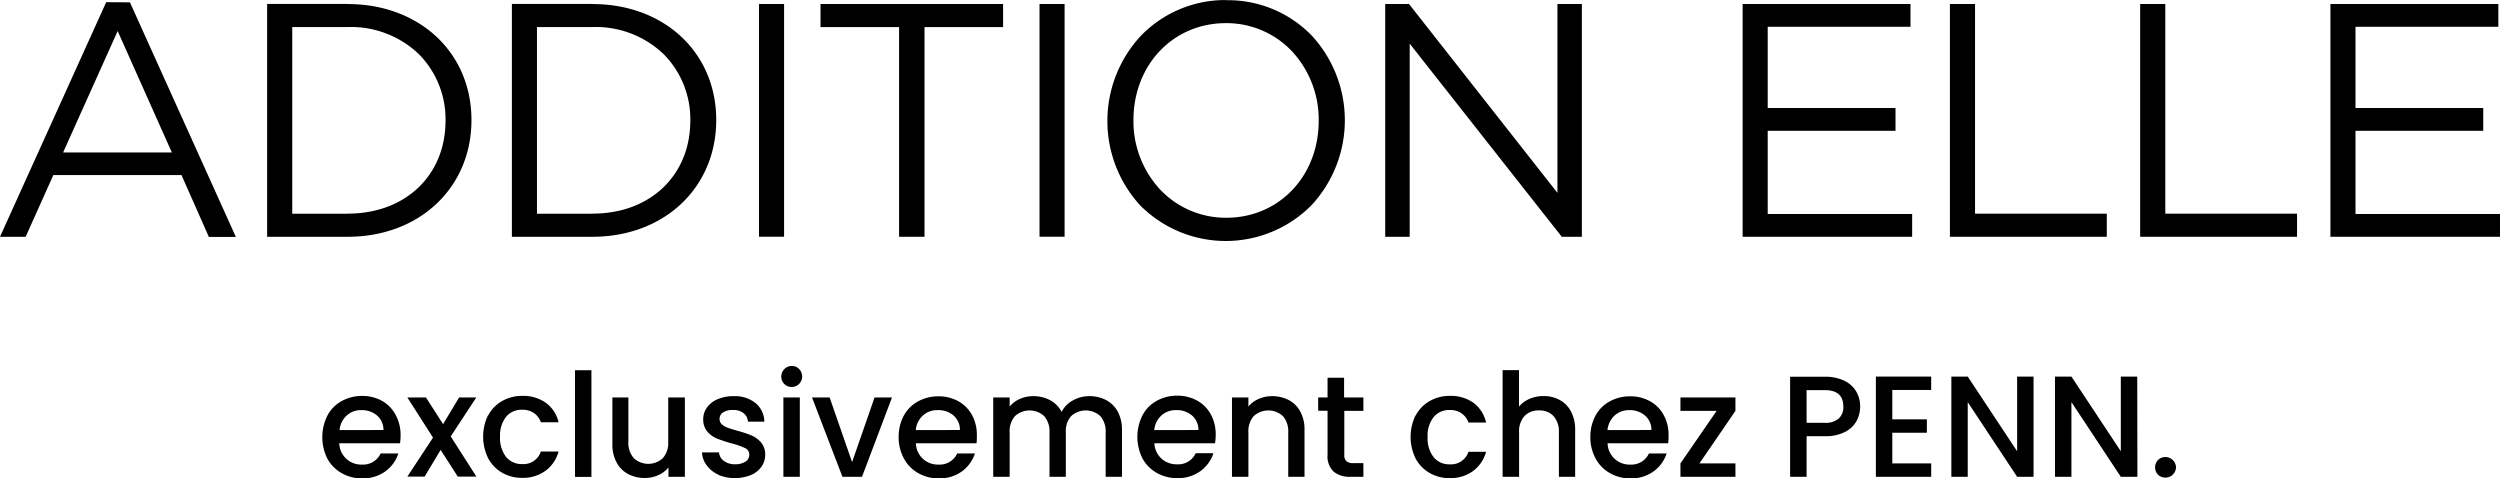
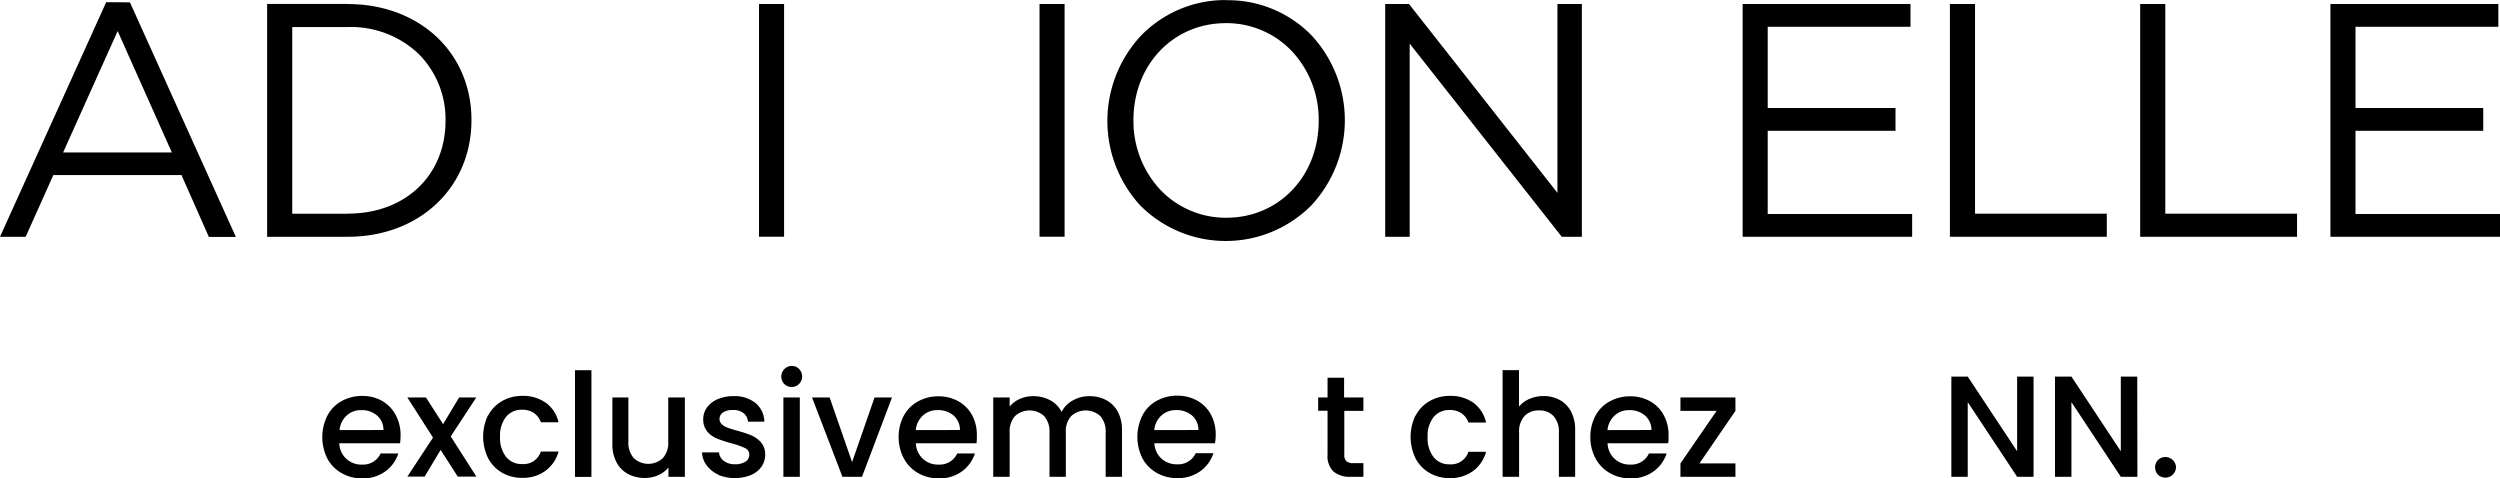
<svg xmlns="http://www.w3.org/2000/svg" id="Layer_1" data-name="Layer 1" viewBox="0 0 468.7 89.64">
  <path d="M30.3,53.59,40.45,31,50.61,53.77H30.23Zm8-28L18.39,69.57H23.2L28.39,58H52.45l0,.08,5.1,11.52h5.06L42.75,25.62Z" transform="translate(-18.39 -25.18)" />
  <path d="M83.58,65.25H73.18v-35h10.4a18.43,18.43,0,0,1,13.34,5.08,17.36,17.36,0,0,1,5,12.47c0,10.26-7.53,17.43-18.31,17.43m0-39.31H68.47V69.57H83.58c13.44,0,23.2-9.2,23.2-21.88S97,25.94,83.58,25.94" transform="translate(-18.39 -25.18)" />
-   <path d="M129.47,65.25H119.06v-35h10.41a18.43,18.43,0,0,1,13.34,5.08,17.35,17.35,0,0,1,5,12.47c0,10.26-7.53,17.43-18.3,17.43m0-39.31H114.36V69.57h15.11c13.44,0,23.2-9.2,23.2-21.88s-9.76-21.75-23.2-21.75" transform="translate(-18.39 -25.18)" />
  <rect x="142.3" y="0.75" width="4.7" height="43.63" />
-   <polygon points="153.83 0.75 153.83 5.08 168.56 5.08 168.56 44.39 173.33 44.39 173.33 5.08 188.06 5.08 188.06 0.75 153.83 0.75" />
  <rect x="194.89" y="0.75" width="4.7" height="43.63" />
  <path d="M248.32,66a16.9,16.9,0,0,1-12.5-5.36,18.83,18.83,0,0,1-4.93-12.94c0-10.36,7.44-18.18,17.31-18.18a16.9,16.9,0,0,1,12.5,5.37,18.81,18.81,0,0,1,4.92,12.94c0,10.36-7.43,18.17-17.3,18.17m0-40.81A22,22,0,0,0,232.18,32a23.44,23.44,0,0,0-.06,31.65,22.61,22.61,0,0,0,32.21-.06,23.42,23.42,0,0,0,.07-31.65,21.84,21.84,0,0,0-16.08-6.72" transform="translate(-18.39 -25.18)" />
  <polygon points="291.99 0.75 291.99 36.16 291.77 35.88 264.16 0.75 259.7 0.75 259.7 44.39 264.29 44.39 264.29 8.17 264.5 8.45 292.8 44.39 296.57 44.39 296.57 0.75 291.99 0.75" />
  <polygon points="326.71 0.75 326.71 44.39 358.49 44.39 358.49 40.12 331.41 40.12 331.41 24.52 355.37 24.52 355.37 20.25 331.41 20.25 331.41 5.02 358.18 5.02 358.18 0.75 326.71 0.75" />
  <polygon points="365.57 0.75 365.57 44.39 394.98 44.39 394.98 40.06 370.28 40.06 370.28 0.75 365.57 0.75" />
  <polygon points="401.24 0.75 401.24 44.39 430.65 44.39 430.65 40.06 405.95 40.06 405.95 0.75 401.24 0.75" />
  <polygon points="436.91 0.75 436.91 44.39 468.7 44.39 468.7 40.12 441.61 40.12 441.61 24.52 465.56 24.52 465.56 20.25 441.61 20.25 441.61 5.02 468.39 5.02 468.39 0.75 436.91 0.75" />
  <path d="M93.39,108.28H82a4.1,4.1,0,0,0,4.24,4,3.62,3.62,0,0,0,3.51-2.08h3.32a6.71,6.71,0,0,1-2.44,3.36,7.21,7.21,0,0,1-4.39,1.31,7.58,7.58,0,0,1-3.82-1,6.82,6.82,0,0,1-2.65-2.7,9,9,0,0,1,0-8.07,6.57,6.57,0,0,1,2.61-2.69,7.83,7.83,0,0,1,3.88-1,7.6,7.6,0,0,1,3.75.92A6.57,6.57,0,0,1,92.58,103a7.79,7.79,0,0,1,.91,3.82A9.89,9.89,0,0,1,93.39,108.28Zm-3.11-2.48a3.53,3.53,0,0,0-1.21-2.73,4.39,4.39,0,0,0-2.95-1,3.9,3.9,0,0,0-2.72,1,4.19,4.19,0,0,0-1.35,2.74Z" transform="translate(-18.39 -25.18)" />
  <path d="M102.89,107l4.81,7.53h-3.49l-3.21-5-3,5H94.76l4.81-7.31L94.76,99.7h3.49l3.21,5,3-5h3.22Z" transform="translate(-18.39 -25.18)" />
  <path d="M109.9,103.09a6.67,6.67,0,0,1,2.57-2.69,7.48,7.48,0,0,1,3.79-1,7.36,7.36,0,0,1,4.46,1.29,6.26,6.26,0,0,1,2.39,3.66h-3.32a3.5,3.5,0,0,0-1.29-1.73,3.79,3.79,0,0,0-2.24-.62,3.73,3.73,0,0,0-3,1.33,5.7,5.7,0,0,0-1.12,3.74,5.75,5.75,0,0,0,1.12,3.76,3.72,3.72,0,0,0,3,1.35,3.41,3.41,0,0,0,3.53-2.35h3.32a6.62,6.62,0,0,1-2.43,3.6,7.17,7.17,0,0,1-4.42,1.34,7.39,7.39,0,0,1-3.79-1,6.76,6.76,0,0,1-2.57-2.7,9.22,9.22,0,0,1,0-8.07Z" transform="translate(-18.39 -25.18)" />
  <path d="M129.27,94.59v20h-3.08v-20Z" transform="translate(-18.39 -25.18)" />
  <path d="M146.79,99.7v14.87h-3.08v-1.75a5,5,0,0,1-1.9,1.44,6.06,6.06,0,0,1-2.5.53,6.58,6.58,0,0,1-3.14-.73A5.18,5.18,0,0,1,134,111.9a7,7,0,0,1-.8-3.45V99.7h3V108a4.34,4.34,0,0,0,1,3.06,4,4,0,0,0,5.47,0,4.25,4.25,0,0,0,1-3.06V99.7Z" transform="translate(-18.39 -25.18)" />
  <path d="M153.1,114.18a5.47,5.47,0,0,1-2.2-1.73A4.31,4.31,0,0,1,150,110h3.19a2.15,2.15,0,0,0,.9,1.58,3.32,3.32,0,0,0,2.07.64,3.51,3.51,0,0,0,2-.5,1.51,1.51,0,0,0,.71-1.29,1.32,1.32,0,0,0-.79-1.24,14.41,14.41,0,0,0-2.53-.89,24.91,24.91,0,0,1-2.72-.89A4.85,4.85,0,0,1,151,106.1a3.5,3.5,0,0,1-.77-2.35,3.69,3.69,0,0,1,.71-2.18,4.7,4.7,0,0,1,2-1.55,7.45,7.45,0,0,1,3-.57,6.2,6.2,0,0,1,4.09,1.29,4.6,4.6,0,0,1,1.66,3.49h-3.08a2.18,2.18,0,0,0-.81-1.59,3,3,0,0,0-2-.59,3.15,3.15,0,0,0-1.86.46,1.42,1.42,0,0,0-.65,1.21,1.3,1.3,0,0,0,.43,1,3.06,3.06,0,0,0,1.05.63c.42.16,1,.35,1.84.58a21.18,21.18,0,0,1,2.66.88,5.16,5.16,0,0,1,1.8,1.31,3.5,3.5,0,0,1,.78,2.3,3.88,3.88,0,0,1-.7,2.26,4.65,4.65,0,0,1-2,1.57,8.12,8.12,0,0,1-6.15-.07Z" transform="translate(-18.39 -25.18)" />
  <path d="M165.42,97.16a2,2,0,0,1,1.41-3.38,1.86,1.86,0,0,1,1.37.57,2,2,0,0,1,0,2.81,1.86,1.86,0,0,1-1.37.57A1.92,1.92,0,0,1,165.42,97.16Zm2.92,2.54v14.87h-3.08V99.7Z" transform="translate(-18.39 -25.18)" />
  <path d="M178.14,111.82l4.21-12.12h3.27L180,114.57h-3.67L170.63,99.7h3.3Z" transform="translate(-18.39 -25.18)" />
  <path d="M201.47,108.28H190.1a4.1,4.1,0,0,0,4.24,4,3.62,3.62,0,0,0,3.51-2.08h3.32a6.77,6.77,0,0,1-2.44,3.36,7.21,7.21,0,0,1-4.39,1.31,7.58,7.58,0,0,1-3.82-1,6.82,6.82,0,0,1-2.65-2.7,8.24,8.24,0,0,1-1-4,8.41,8.41,0,0,1,.93-4,6.66,6.66,0,0,1,2.62-2.69,7.83,7.83,0,0,1,3.88-1,7.6,7.6,0,0,1,3.75.92,6.57,6.57,0,0,1,2.57,2.58,7.79,7.79,0,0,1,.91,3.82A9.89,9.89,0,0,1,201.47,108.28Zm-3.11-2.48a3.53,3.53,0,0,0-1.21-2.73,4.39,4.39,0,0,0-3-1,3.9,3.9,0,0,0-2.72,1,4.19,4.19,0,0,0-1.35,2.74Z" transform="translate(-18.39 -25.18)" />
  <path d="M225.75,100.18a5.3,5.3,0,0,1,2.19,2.16,7.05,7.05,0,0,1,.8,3.46v8.77h-3.06v-8.31a4.36,4.36,0,0,0-1-3.07,4.06,4.06,0,0,0-5.47,0,4.27,4.27,0,0,0-1,3.07v8.31h-3.06v-8.31a4.36,4.36,0,0,0-1-3.07,4.06,4.06,0,0,0-5.47,0,4.27,4.27,0,0,0-1,3.07v8.31H204.6V99.7h3.08v1.7a5.09,5.09,0,0,1,1.91-1.43,6.14,6.14,0,0,1,2.49-.52,6.64,6.64,0,0,1,3.18.76,5.08,5.08,0,0,1,2.16,2.19,5,5,0,0,1,2.11-2.15,6.23,6.23,0,0,1,3.08-.8A6.7,6.7,0,0,1,225.75,100.18Z" transform="translate(-18.39 -25.18)" />
  <path d="M246.18,108.28H234.81a4.15,4.15,0,0,0,1.32,2.87,4.2,4.2,0,0,0,2.92,1.08,3.61,3.61,0,0,0,3.51-2.08h3.32a6.71,6.71,0,0,1-2.44,3.36,7.19,7.19,0,0,1-4.39,1.31,7.58,7.58,0,0,1-3.82-1,6.82,6.82,0,0,1-2.65-2.7,9,9,0,0,1,0-8.07,6.57,6.57,0,0,1,2.61-2.69,7.83,7.83,0,0,1,3.88-1,7.6,7.6,0,0,1,3.75.92,6.51,6.51,0,0,1,2.57,2.58,7.79,7.79,0,0,1,.92,3.82A9.81,9.81,0,0,1,246.18,108.28Zm-3.11-2.48a3.53,3.53,0,0,0-1.21-2.73,4.37,4.37,0,0,0-3-1,3.9,3.9,0,0,0-2.72,1,4.19,4.19,0,0,0-1.35,2.74Z" transform="translate(-18.39 -25.18)" />
-   <path d="M260,100.18a5.19,5.19,0,0,1,2.17,2.16,7,7,0,0,1,.79,3.46v8.77h-3.05v-8.31a4.36,4.36,0,0,0-1-3.07,4.06,4.06,0,0,0-5.47,0,4.27,4.27,0,0,0-1,3.07v8.31h-3.08V99.7h3.08v1.7a5,5,0,0,1,1.93-1.43,6.17,6.17,0,0,1,2.49-.52A6.77,6.77,0,0,1,260,100.18Z" transform="translate(-18.39 -25.18)" />
  <path d="M270.42,102.21v8.23a1.61,1.61,0,0,0,.39,1.21,2,2,0,0,0,1.34.36H274v2.56h-2.43a4.68,4.68,0,0,1-3.19-1,4,4,0,0,1-1.1-3.16v-8.23h-1.76V99.7h1.76V96h3.1v3.7H274v2.51Z" transform="translate(-18.39 -25.18)" />
  <path d="M283.8,103.09a6.63,6.63,0,0,1,2.58-2.69,7.47,7.47,0,0,1,3.78-1,7.39,7.39,0,0,1,4.47,1.29A6.31,6.31,0,0,1,297,104.4H293.7a3.52,3.52,0,0,0-1.3-1.73,3.77,3.77,0,0,0-2.24-.62,3.73,3.73,0,0,0-3,1.33,5.64,5.64,0,0,0-1.12,3.74,5.7,5.7,0,0,0,1.12,3.76,3.71,3.71,0,0,0,3,1.35,3.43,3.43,0,0,0,3.54-2.35H297a6.62,6.62,0,0,1-2.43,3.6,7.2,7.2,0,0,1-4.43,1.34,7.38,7.38,0,0,1-3.78-1,6.71,6.71,0,0,1-2.58-2.7,9.22,9.22,0,0,1,0-8.07Z" transform="translate(-18.39 -25.18)" />
  <path d="M310.83,100.18a5.21,5.21,0,0,1,2.1,2.16,7.16,7.16,0,0,1,.77,3.46v8.77h-3.05v-8.31a4.32,4.32,0,0,0-1-3.07,3.53,3.53,0,0,0-2.72-1.06,3.58,3.58,0,0,0-2.74,1.06,4.28,4.28,0,0,0-1,3.07v8.31H300.1v-20h3.07v6.84a5.23,5.23,0,0,1,2-1.46,6.67,6.67,0,0,1,2.63-.52A6.33,6.33,0,0,1,310.83,100.18Z" transform="translate(-18.39 -25.18)" />
  <path d="M331.14,108.28H319.78a4.1,4.1,0,0,0,4.24,4,3.62,3.62,0,0,0,3.51-2.08h3.32a6.73,6.73,0,0,1-2.45,3.36,7.18,7.18,0,0,1-4.38,1.31,7.55,7.55,0,0,1-3.82-1,6.82,6.82,0,0,1-2.65-2.7,8.24,8.24,0,0,1-1-4,8.41,8.41,0,0,1,.93-4,6.59,6.59,0,0,1,2.62-2.69,7.83,7.83,0,0,1,3.88-1,7.6,7.6,0,0,1,3.75.92,6.48,6.48,0,0,1,2.56,2.58,7.69,7.69,0,0,1,.92,3.82A8.7,8.7,0,0,1,331.14,108.28ZM328,105.8a3.51,3.51,0,0,0-1.22-2.73,4.35,4.35,0,0,0-2.94-1,4,4,0,0,0-2.73,1,4.28,4.28,0,0,0-1.35,2.74Z" transform="translate(-18.39 -25.18)" />
  <path d="M337,112.06h6.75v2.51H333.44v-2.51l6.78-9.85h-6.78V99.7h10.31v2.51Z" transform="translate(-18.39 -25.18)" />
-   <path d="M366.46,104.1a5.08,5.08,0,0,1-2.16,2.06,8,8,0,0,1-3.81.8h-3.4v7.61H354V95.81h6.48a8.26,8.26,0,0,1,3.66.74,5.19,5.19,0,0,1,2.24,2,5.51,5.51,0,0,1,.75,2.84A5.69,5.69,0,0,1,366.46,104.1Zm-3.35-.45a2.89,2.89,0,0,0,.87-2.25q0-3.08-3.49-3.08h-3.4v6.13h3.4A3.75,3.75,0,0,0,363.11,103.65Z" transform="translate(-18.39 -25.18)" />
-   <path d="M373.16,98.29v5.51h6.48v2.51h-6.48v5.75h7.29v2.51H370.08V95.78h10.37v2.51Z" transform="translate(-18.39 -25.18)" />
  <path d="M399.64,114.57h-3.08l-9.26-14v14h-3.07V95.78h3.07l9.26,14v-14h3.08Z" transform="translate(-18.39 -25.18)" />
  <path d="M419.11,114.57H416l-9.26-14v14h-3.08V95.78h3.08l9.26,14v-14h3.08Z" transform="translate(-18.39 -25.18)" />
  <path d="M423,114.2a2,2,0,0,1,0-2.81,2,2,0,0,1,3.35,1.4A2,2,0,0,1,423,114.2Z" transform="translate(-18.39 -25.18)" />
</svg>